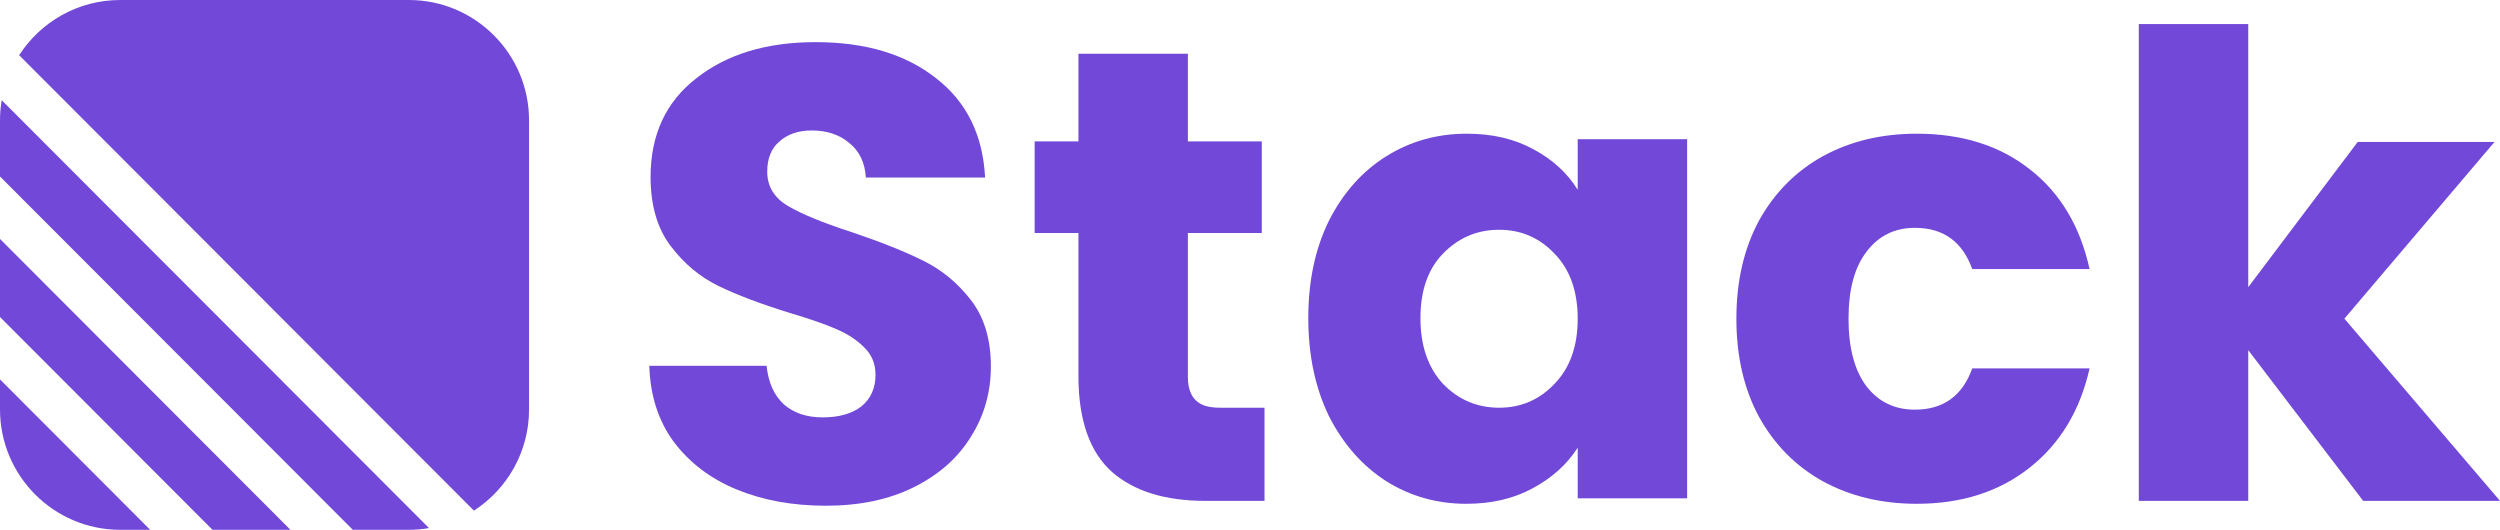
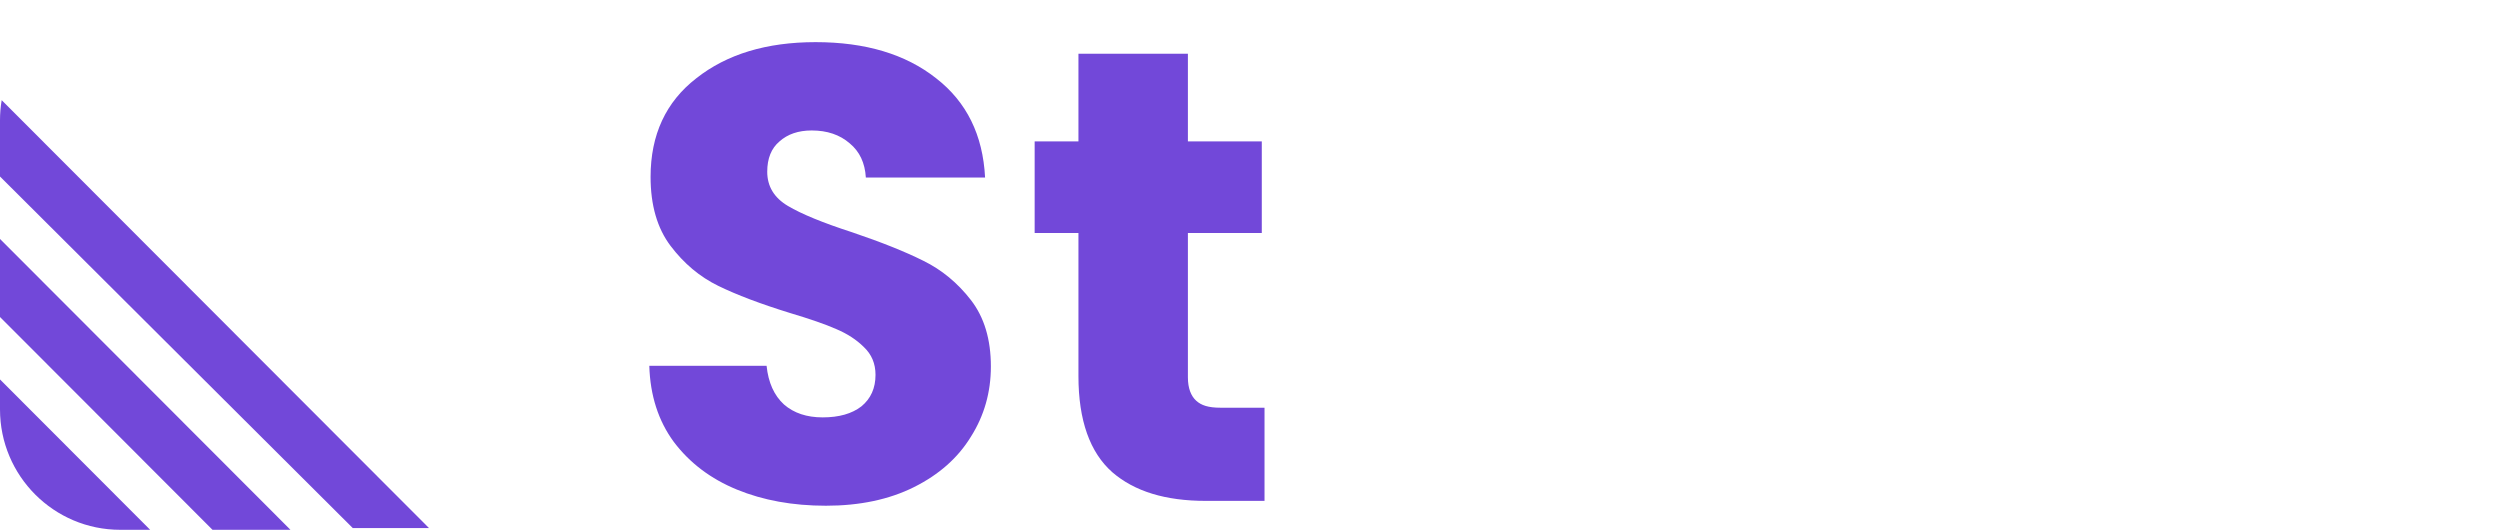
<svg xmlns="http://www.w3.org/2000/svg" fill="none" height="100%" overflow="visible" preserveAspectRatio="none" style="display: block;" viewBox="0 0 151 32" width="100%">
  <g id="Vector">
-     <path d="M104.877 19.252C104.877 16.993 105.332 15.02 106.24 13.332C107.174 11.645 108.459 10.347 110.094 9.438C111.755 8.529 113.649 8.075 115.777 8.075C118.502 8.075 120.773 8.789 122.589 10.217C124.432 11.645 125.639 13.657 126.21 16.253H119.125C118.528 14.591 117.373 13.761 115.66 13.761C114.441 13.761 113.467 14.241 112.741 15.202C112.014 16.136 111.651 17.486 111.651 19.252C111.651 21.017 112.014 22.38 112.741 23.341C113.467 24.276 114.441 24.743 115.66 24.743C117.373 24.743 118.528 23.912 119.125 22.25H126.21C125.639 24.795 124.432 26.794 122.589 28.248C120.747 29.702 118.476 30.429 115.777 30.429C113.649 30.429 111.755 29.974 110.094 29.066C108.459 28.157 107.174 26.859 106.24 25.171C105.332 23.484 104.877 21.511 104.877 19.252Z" fill="#7248D9" />
-     <path d="M142.736 30.253L135.794 21.15V30.253H129.183V1.455H135.794V17.344L142.406 8.572H150.669L141.601 19.247L151 30.253H142.736Z" fill="#7248D9" />
-     <path d="M79.021 19.213C79.021 16.98 79.436 15.02 80.267 13.332C81.123 11.645 82.278 10.347 83.731 9.438C85.185 8.529 86.807 8.075 88.597 8.075C90.129 8.075 91.465 8.387 92.607 9.01C93.775 9.633 94.67 10.45 95.293 11.463V8.406H101.902V30.098H95.293V27.041C94.644 28.053 93.736 28.871 92.568 29.494C91.426 30.117 90.09 30.429 88.558 30.429C86.794 30.429 85.185 29.974 83.731 29.066C82.278 28.131 81.123 26.82 80.267 25.132C79.436 23.419 79.021 21.446 79.021 19.213ZM95.293 19.252C95.293 17.59 94.826 16.279 93.891 15.319C92.983 14.358 91.867 13.878 90.544 13.878C89.22 13.878 88.091 14.358 87.157 15.319C86.249 16.253 85.795 17.551 85.795 19.213C85.795 20.874 86.249 22.198 87.157 23.185C88.091 24.146 89.22 24.626 90.544 24.626C91.867 24.626 92.983 24.146 93.891 23.185C94.826 22.224 95.293 20.913 95.293 19.252Z" fill="#7248D9" />
    <path d="M49.884 30.546C47.885 30.546 46.095 30.221 44.512 29.572C42.929 28.923 41.657 27.962 40.697 26.69C39.763 25.418 39.27 23.886 39.218 22.095H46.302C46.406 23.107 46.757 23.886 47.353 24.431C47.95 24.951 48.729 25.21 49.689 25.21C50.675 25.21 51.454 24.989 52.025 24.548C52.596 24.081 52.881 23.445 52.881 22.64C52.881 21.965 52.648 21.407 52.18 20.965C51.739 20.524 51.181 20.16 50.507 19.875C49.858 19.589 48.923 19.265 47.704 18.901C45.939 18.356 44.499 17.811 43.383 17.266C42.267 16.721 41.307 15.916 40.502 14.851C39.698 13.787 39.295 12.398 39.295 10.684C39.295 8.14 40.217 6.154 42.059 4.726C43.902 3.272 46.302 2.545 49.261 2.545C52.271 2.545 54.698 3.272 56.54 4.726C58.383 6.154 59.369 8.153 59.499 10.723H52.297C52.245 9.84 51.921 9.152 51.324 8.659C50.727 8.14 49.962 7.88 49.027 7.88C48.223 7.88 47.574 8.101 47.081 8.542C46.588 8.958 46.341 9.568 46.341 10.373C46.341 11.255 46.757 11.943 47.587 12.437C48.417 12.93 49.715 13.462 51.48 14.033C53.244 14.63 54.672 15.202 55.762 15.747C56.878 16.292 57.838 17.084 58.642 18.122C59.447 19.161 59.849 20.498 59.849 22.134C59.849 23.691 59.447 25.106 58.642 26.378C57.864 27.651 56.722 28.663 55.217 29.416C53.712 30.169 51.934 30.546 49.884 30.546Z" fill="#7248D9" />
    <path d="M76.377 24.626V30.253H72.825C70.411 30.253 68.53 29.689 67.18 28.52C65.831 27.326 65.138 25.392 65.138 22.718V14.072H62.493V8.542H65.138V3.246H71.749V8.542H76.212V14.072H71.749V22.796C71.749 23.445 71.933 23.912 72.245 24.198C72.556 24.483 72.972 24.626 73.732 24.626H76.377Z" fill="#7248D9" />
    <path d="M9.069 32H7.263C3.252 32 1.16981e-07 28.744 0 24.727V22.918L9.069 32Z" fill="#7248D9" />
    <path d="M17.543 32H12.835L0 19.147V14.432L17.543 32Z" fill="#7248D9" />
-     <path d="M25.913 31.897C25.516 31.964 25.109 32 24.693 32H21.309L0 10.661V7.273C3.88337e-08 6.856 0.035 6.448 0.102 6.05L25.913 31.897Z" fill="#7248D9" />
-     <path d="M24.693 0C28.703 3.74841e-07 31.955 3.256 31.955 7.273V24.727C31.955 27.292 30.629 29.547 28.626 30.842L1.156 3.334C2.449 1.328 4.701 7.48072e-08 7.263 0H24.693Z" fill="#7248D9" />
+     <path d="M25.913 31.897H21.309L0 10.661V7.273C3.88337e-08 6.856 0.035 6.448 0.102 6.05L25.913 31.897Z" fill="#7248D9" />
  </g>
</svg>